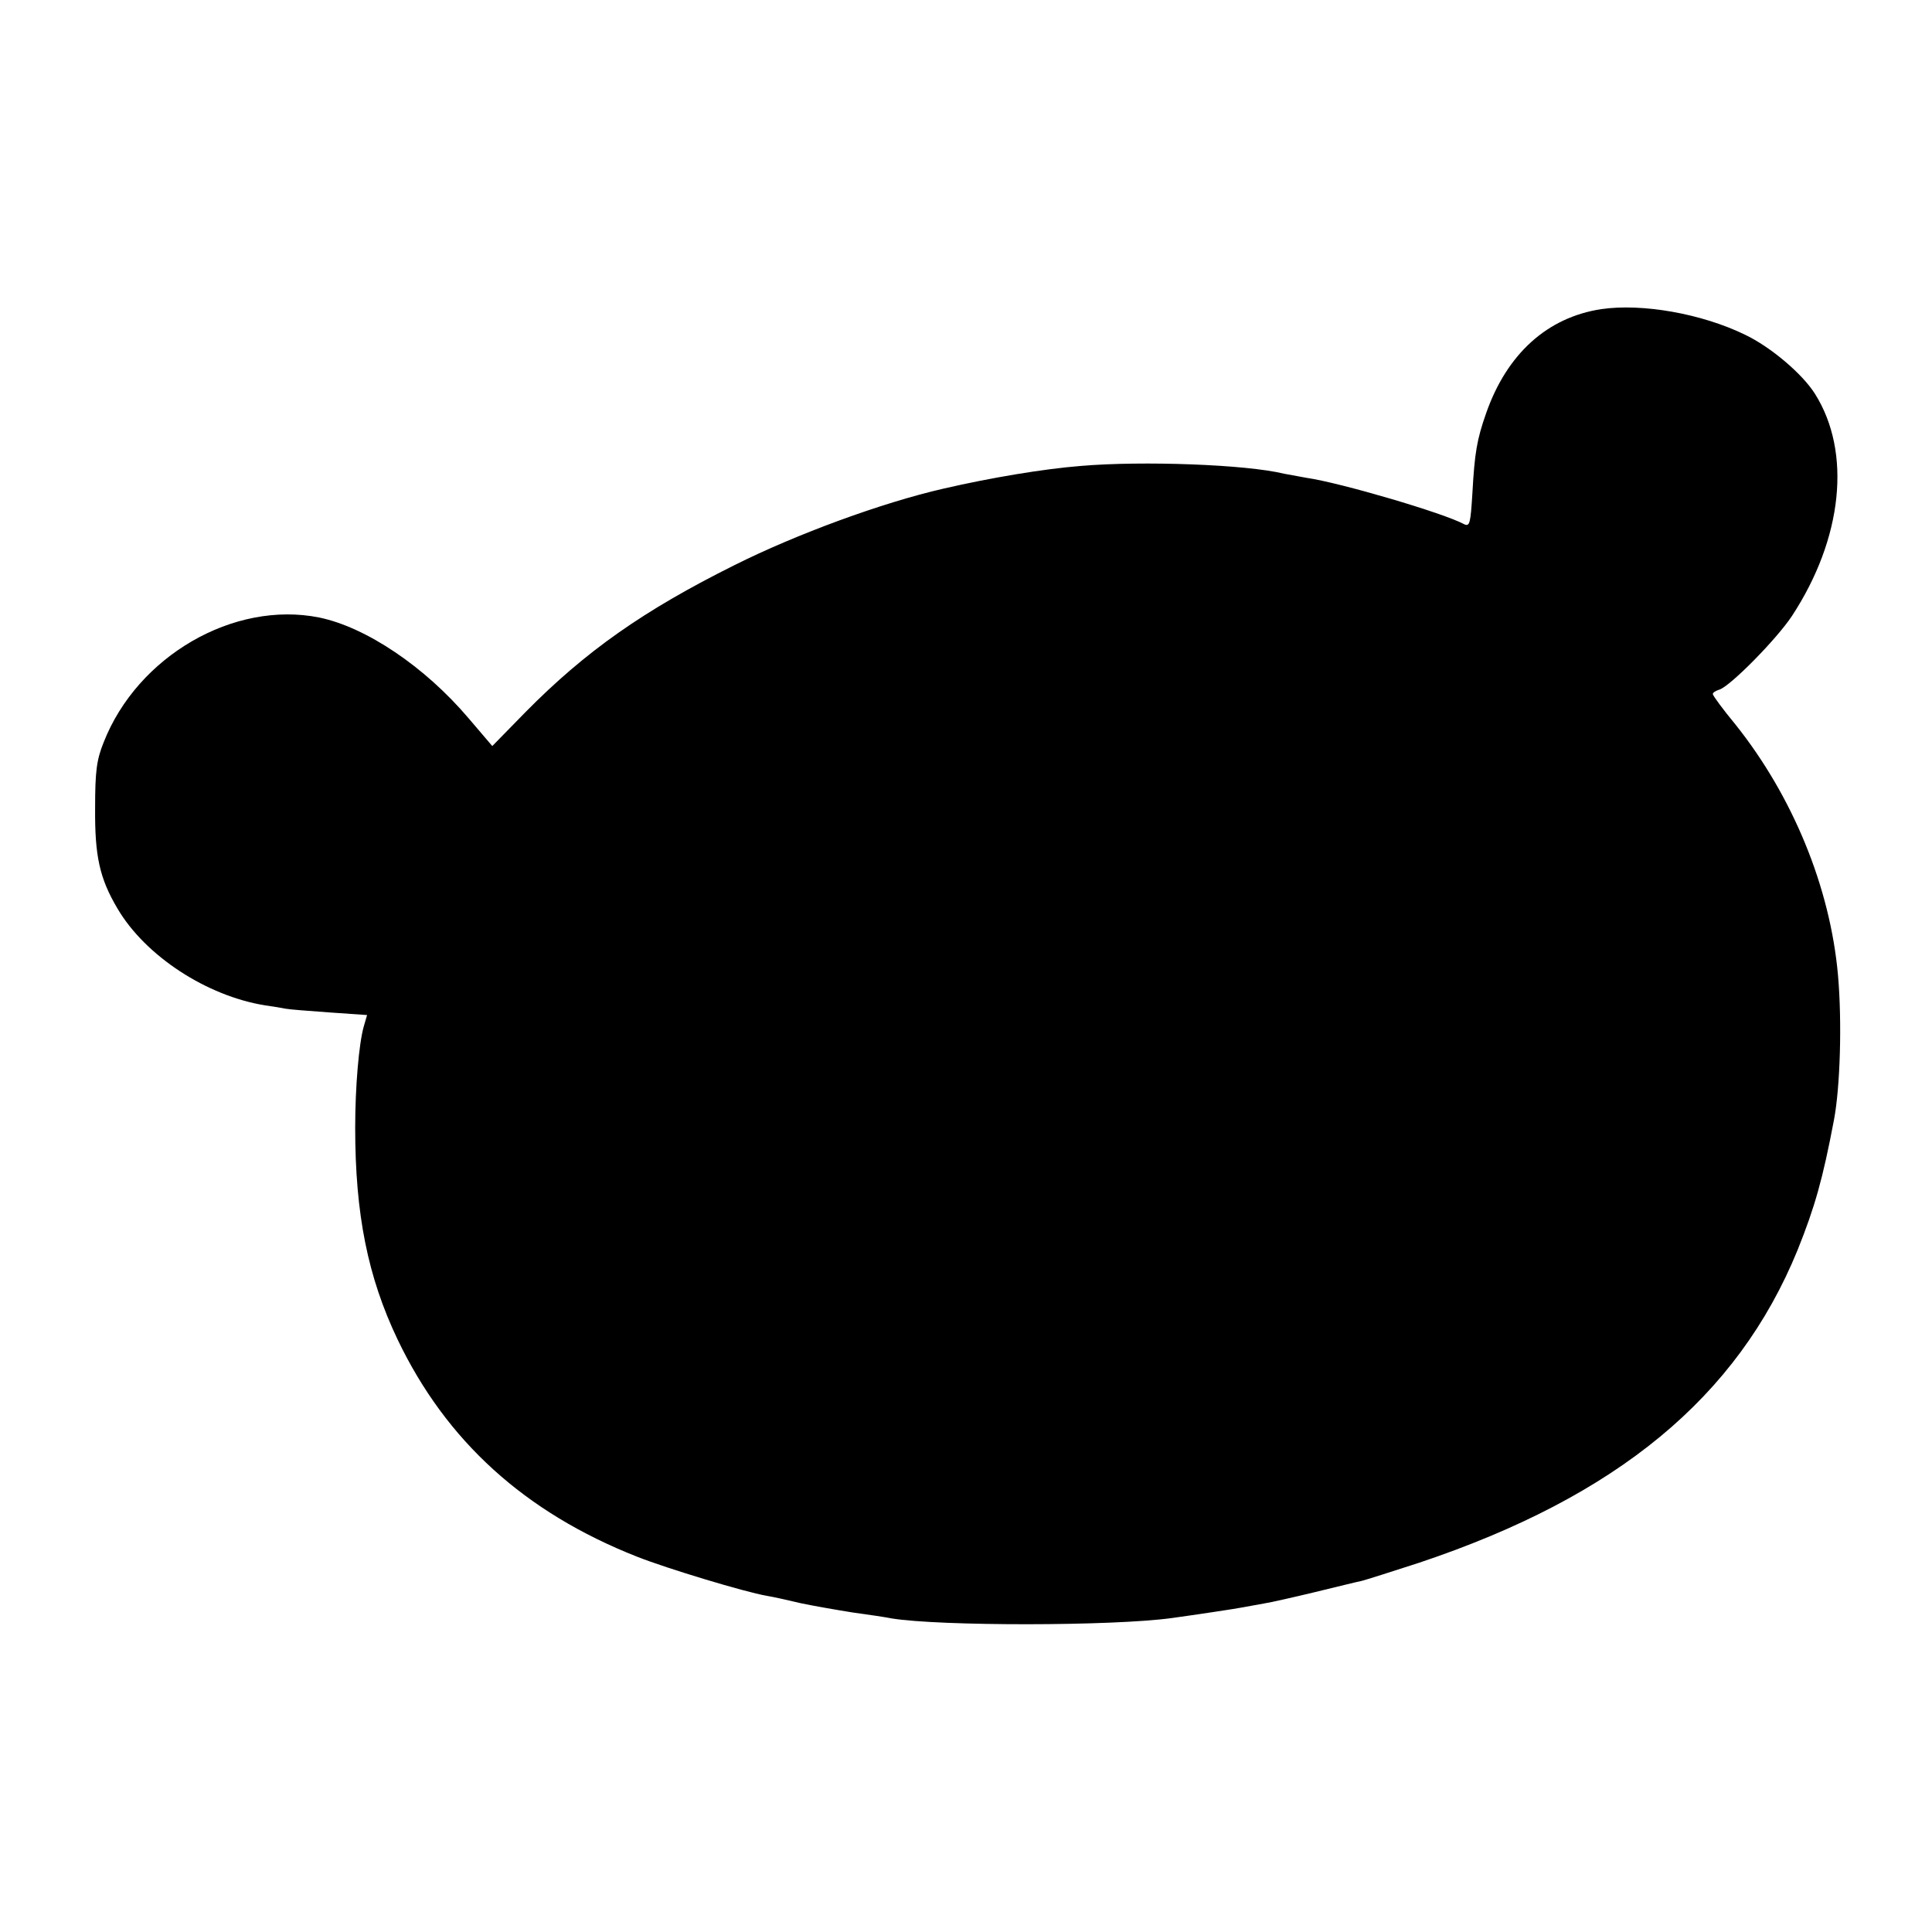
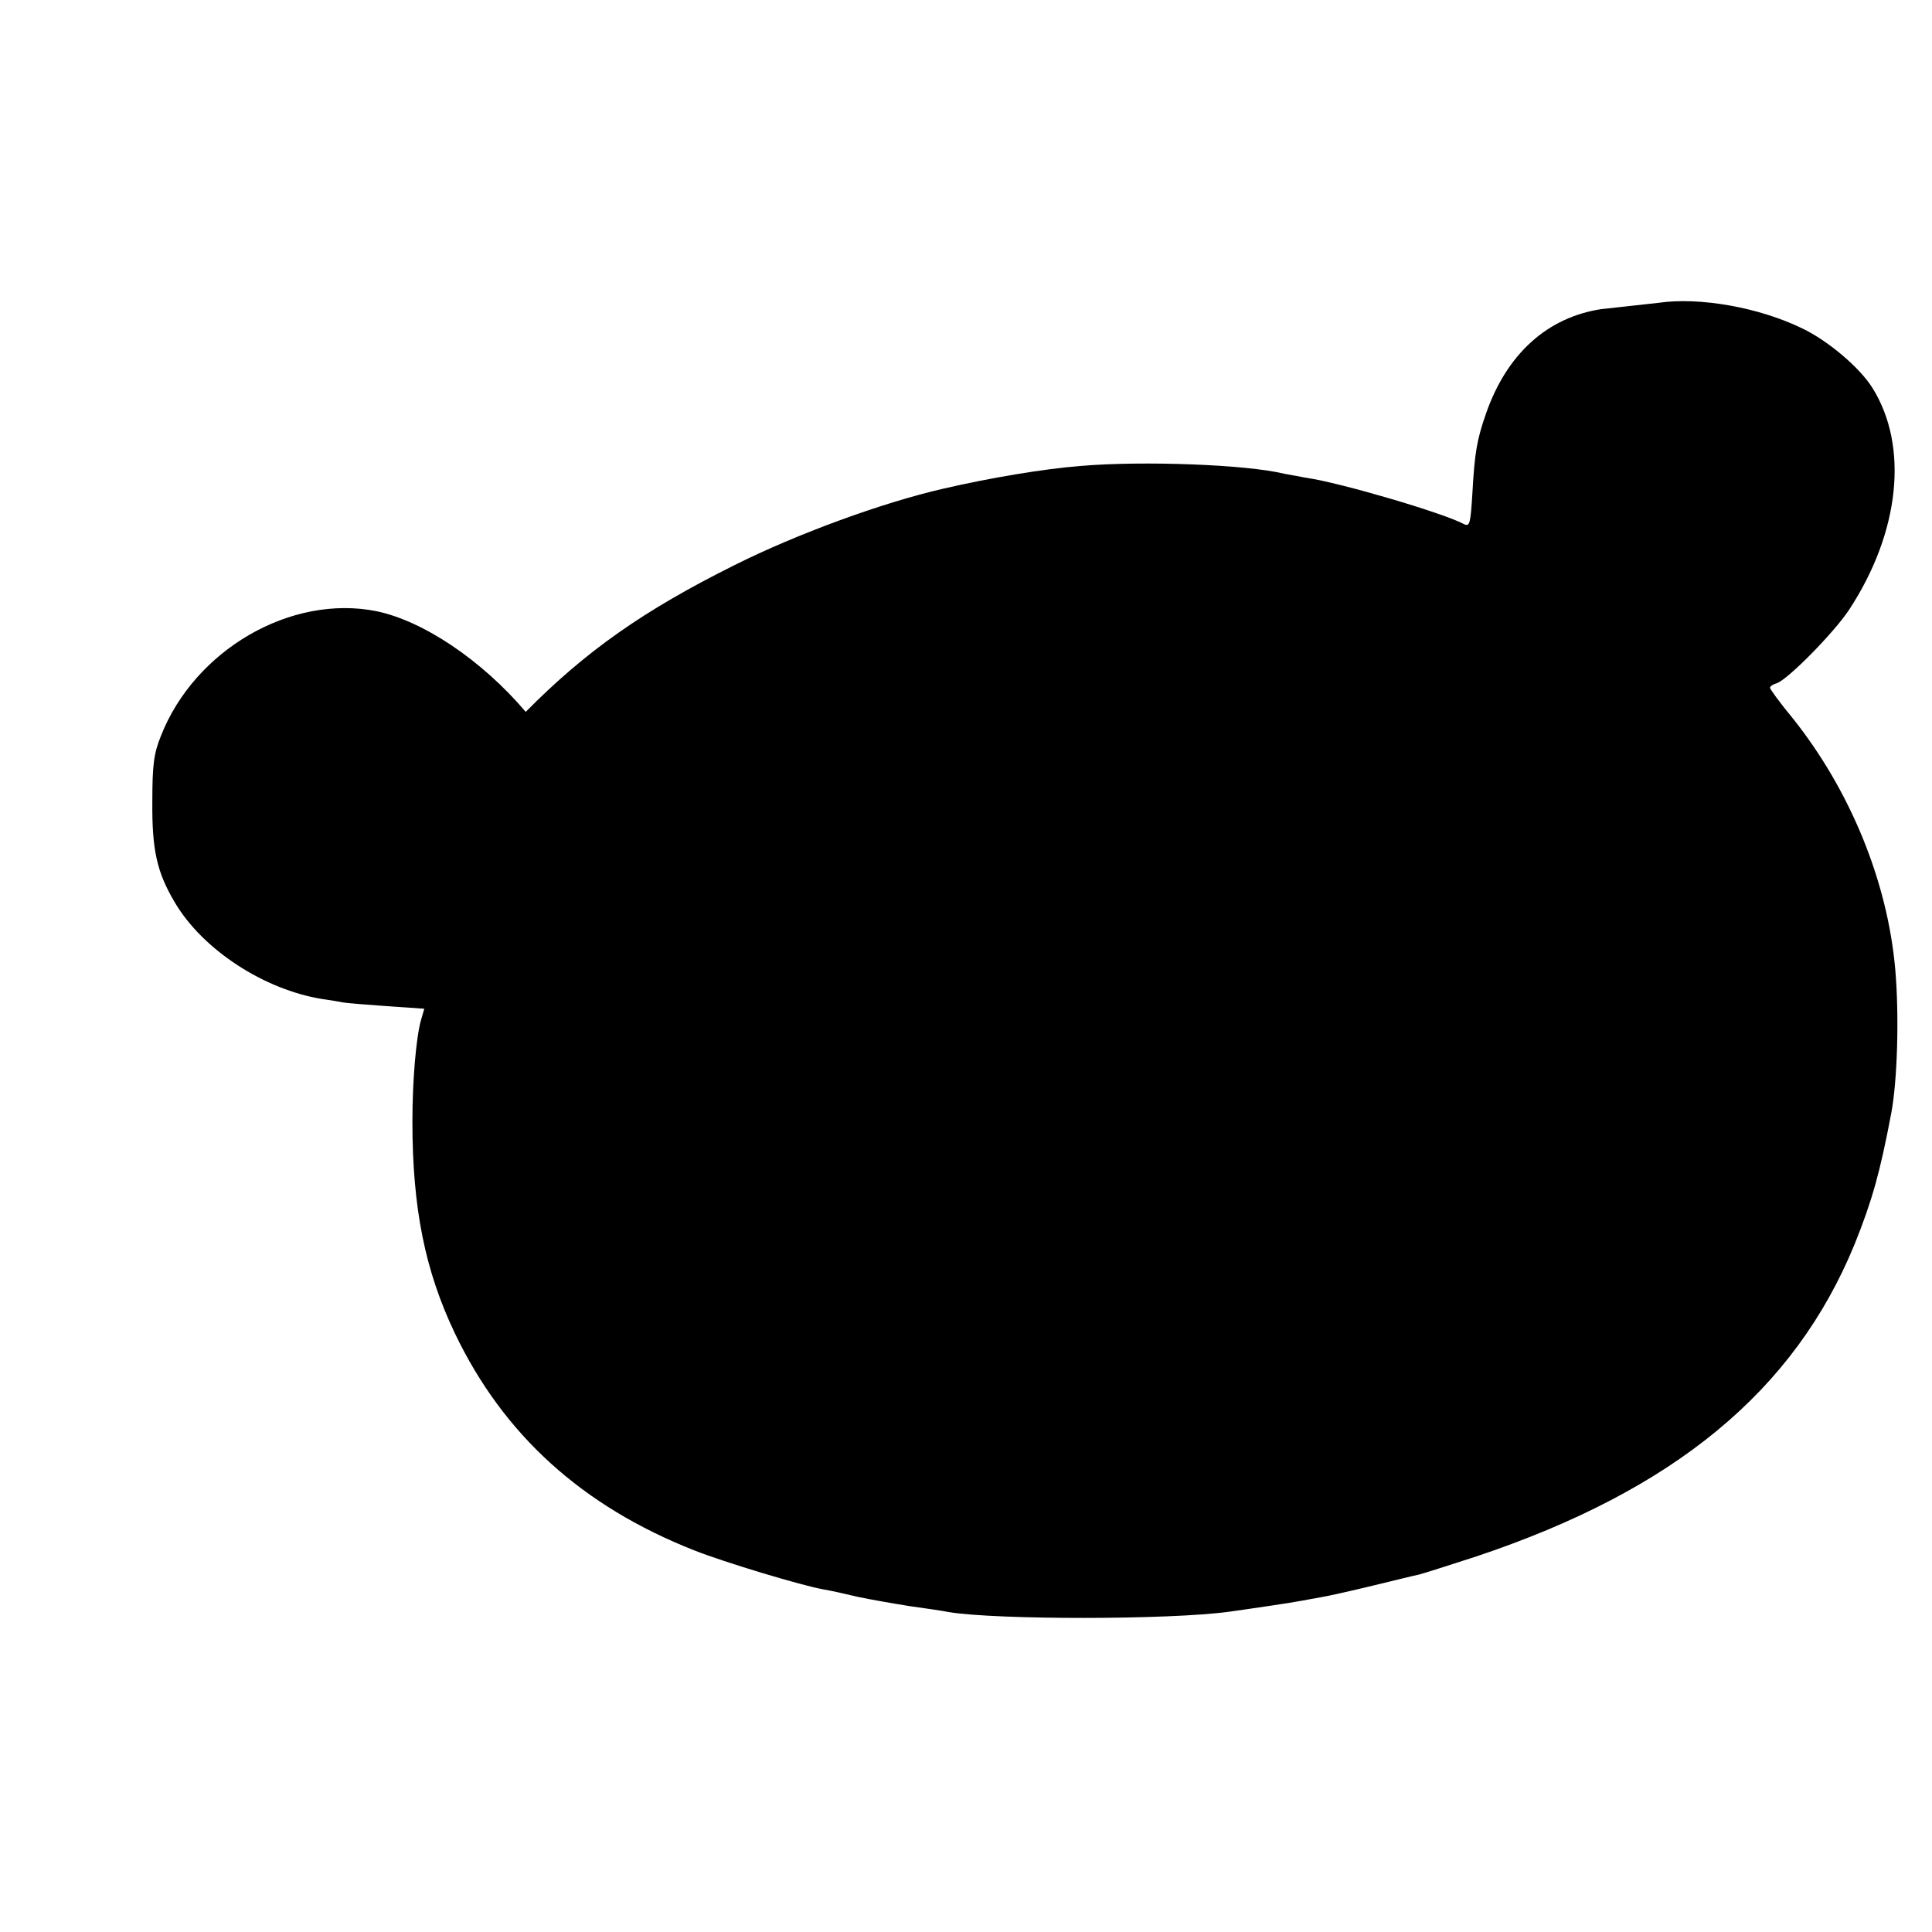
<svg xmlns="http://www.w3.org/2000/svg" version="1.0" width="520pt" height="520pt" viewBox="0 0 520 520" preserveAspectRatio="xMidYMid meet">
  <g transform="translate(0,520) scale(0.1,-0.1)" fill="#000000" stroke="none">
-     <path d="M4310 4368 c-145 -22 -254 -120 -310 -280 -25 -71 -31 -107 -37 -215 -5 -81 -7 -91 -22 -84 -55 30 -334 112 -425 125 -21 4 -48 9 -60 11 -102 25 -381 35 -546 21 -102 -8 -244 -32 -370 -61 -166 -38 -395 -122 -563 -206 -245 -122 -401 -232 -562 -395 l-90 -92 -64 75 c-118 139 -276 245 -402 271 -230 46 -489 -104 -580 -336 -19 -47 -23 -78 -23 -177 -1 -129 12 -189 60 -270 75 -128 241 -236 398 -261 21 -3 46 -7 55 -9 10 -2 63 -6 118 -10 l101 -7 -9 -31 c-13 -46 -23 -162 -23 -272 0 -234 34 -402 114 -570 131 -274 343 -466 645 -585 81 -32 290 -95 348 -105 18 -3 59 -12 92 -20 33 -7 96 -18 140 -25 44 -6 91 -13 105 -16 129 -21 593 -21 754 1 65 9 172 25 192 29 12 2 37 7 55 10 19 3 81 17 139 31 58 14 114 28 125 30 12 3 81 25 155 49 532 178 856 445 1018 841 47 117 68 192 98 350 17 89 22 265 11 390 -21 237 -122 482 -276 675 -34 41 -61 78 -61 82 0 4 8 9 18 12 30 10 154 136 195 198 137 209 161 441 62 598 -34 54 -119 126 -188 159 -117 57 -277 85 -387 69z" />
+     <path d="M4310 4368 c-145 -22 -254 -120 -310 -280 -25 -71 -31 -107 -37 -215 -5 -81 -7 -91 -22 -84 -55 30 -334 112 -425 125 -21 4 -48 9 -60 11 -102 25 -381 35 -546 21 -102 -8 -244 -32 -370 -61 -166 -38 -395 -122 -563 -206 -245 -122 -401 -232 -562 -395 c-118 139 -276 245 -402 271 -230 46 -489 -104 -580 -336 -19 -47 -23 -78 -23 -177 -1 -129 12 -189 60 -270 75 -128 241 -236 398 -261 21 -3 46 -7 55 -9 10 -2 63 -6 118 -10 l101 -7 -9 -31 c-13 -46 -23 -162 -23 -272 0 -234 34 -402 114 -570 131 -274 343 -466 645 -585 81 -32 290 -95 348 -105 18 -3 59 -12 92 -20 33 -7 96 -18 140 -25 44 -6 91 -13 105 -16 129 -21 593 -21 754 1 65 9 172 25 192 29 12 2 37 7 55 10 19 3 81 17 139 31 58 14 114 28 125 30 12 3 81 25 155 49 532 178 856 445 1018 841 47 117 68 192 98 350 17 89 22 265 11 390 -21 237 -122 482 -276 675 -34 41 -61 78 -61 82 0 4 8 9 18 12 30 10 154 136 195 198 137 209 161 441 62 598 -34 54 -119 126 -188 159 -117 57 -277 85 -387 69z" />
  </g>
</svg>